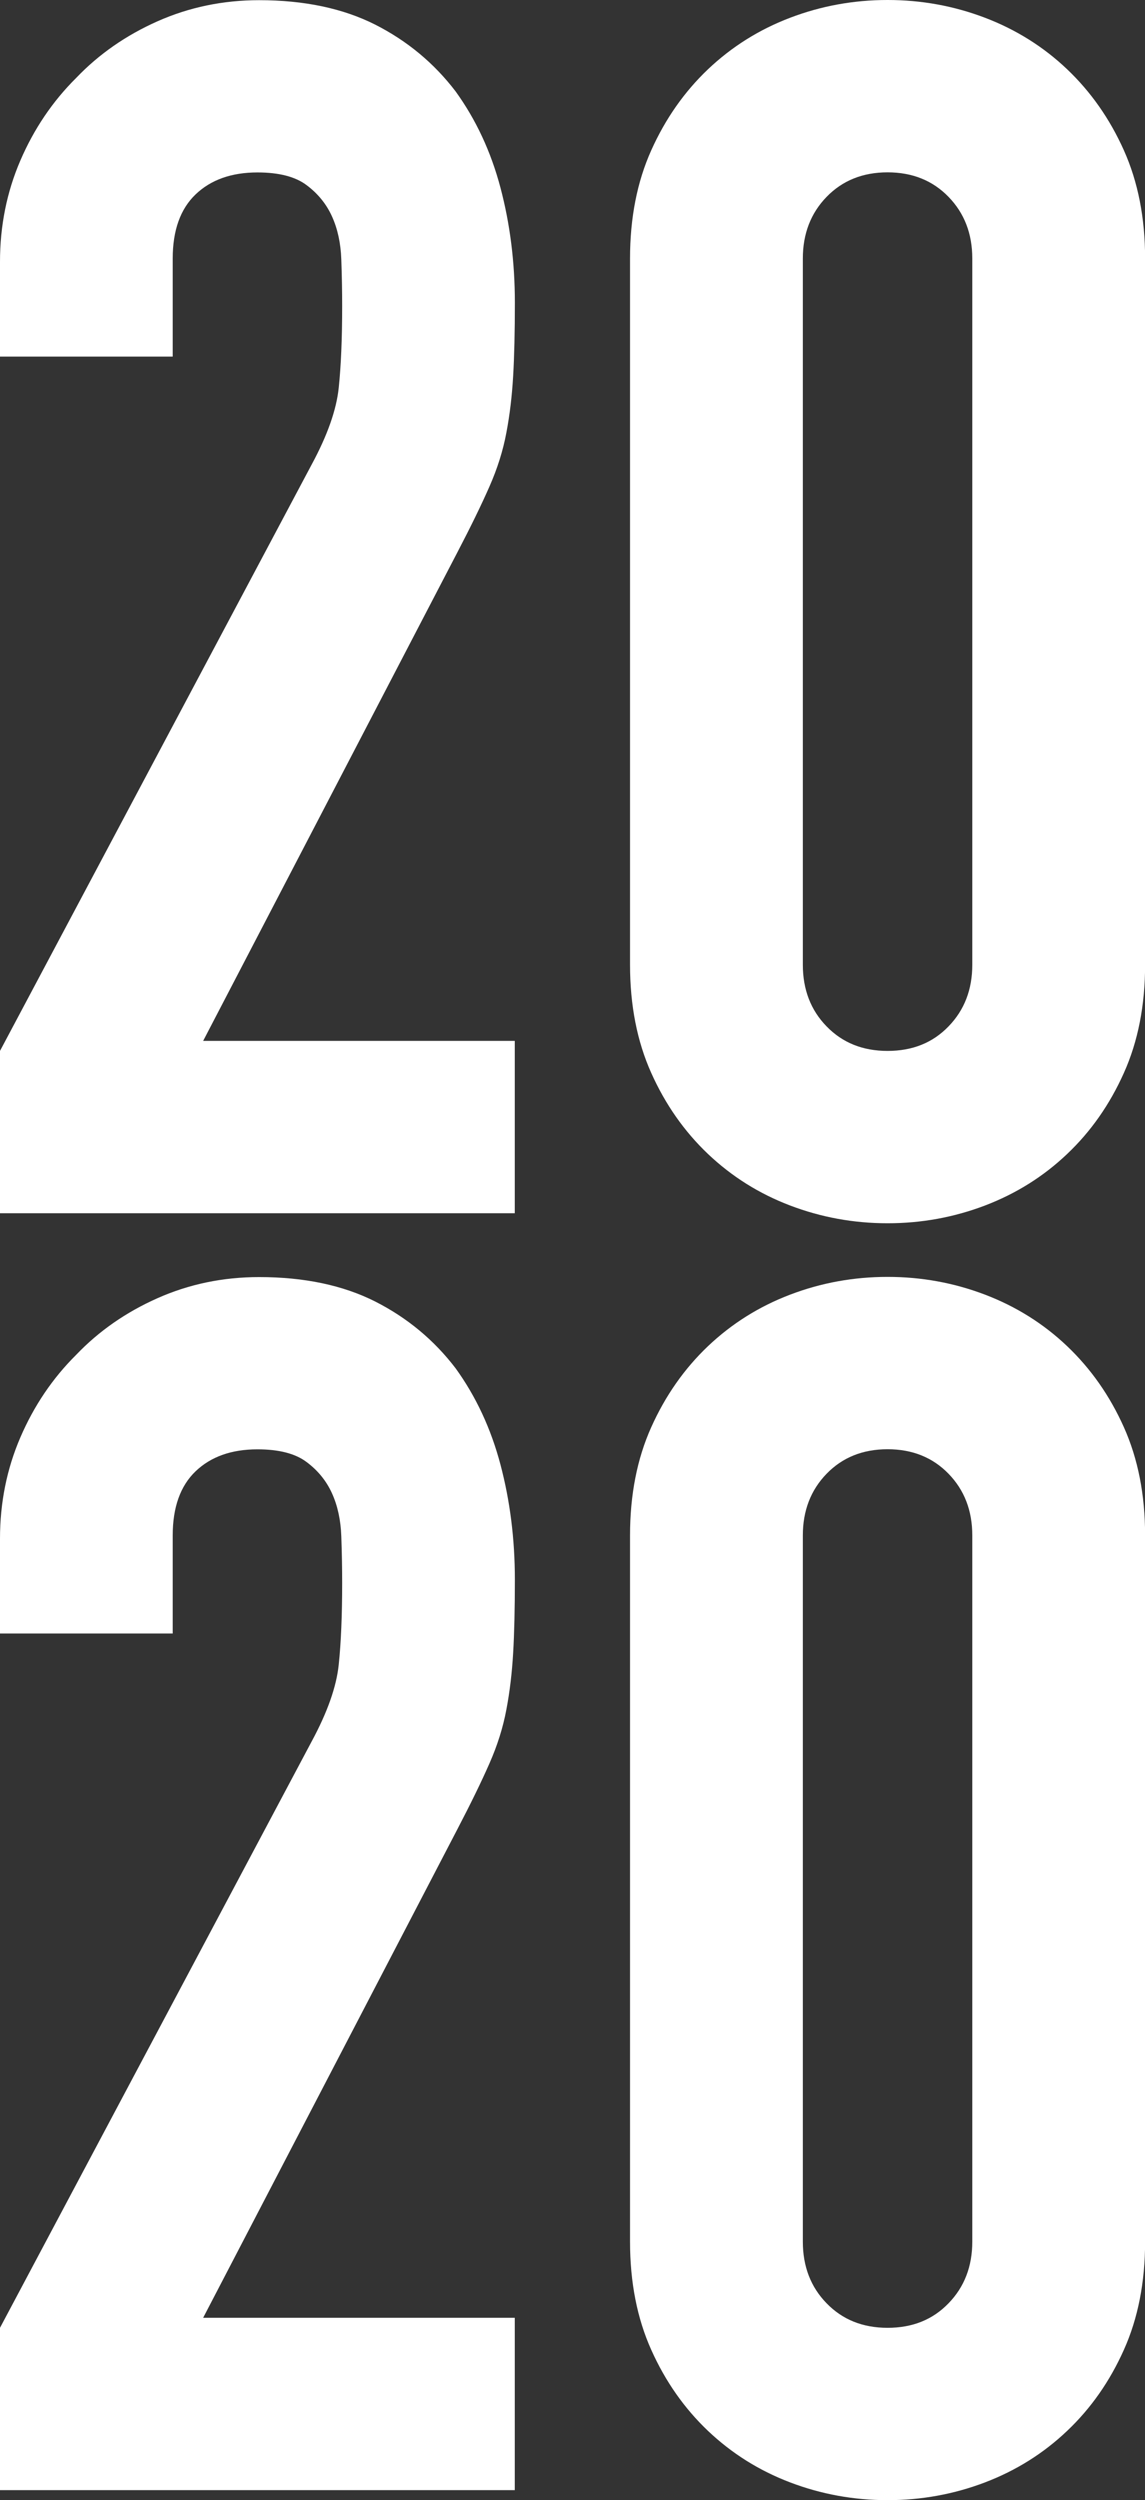
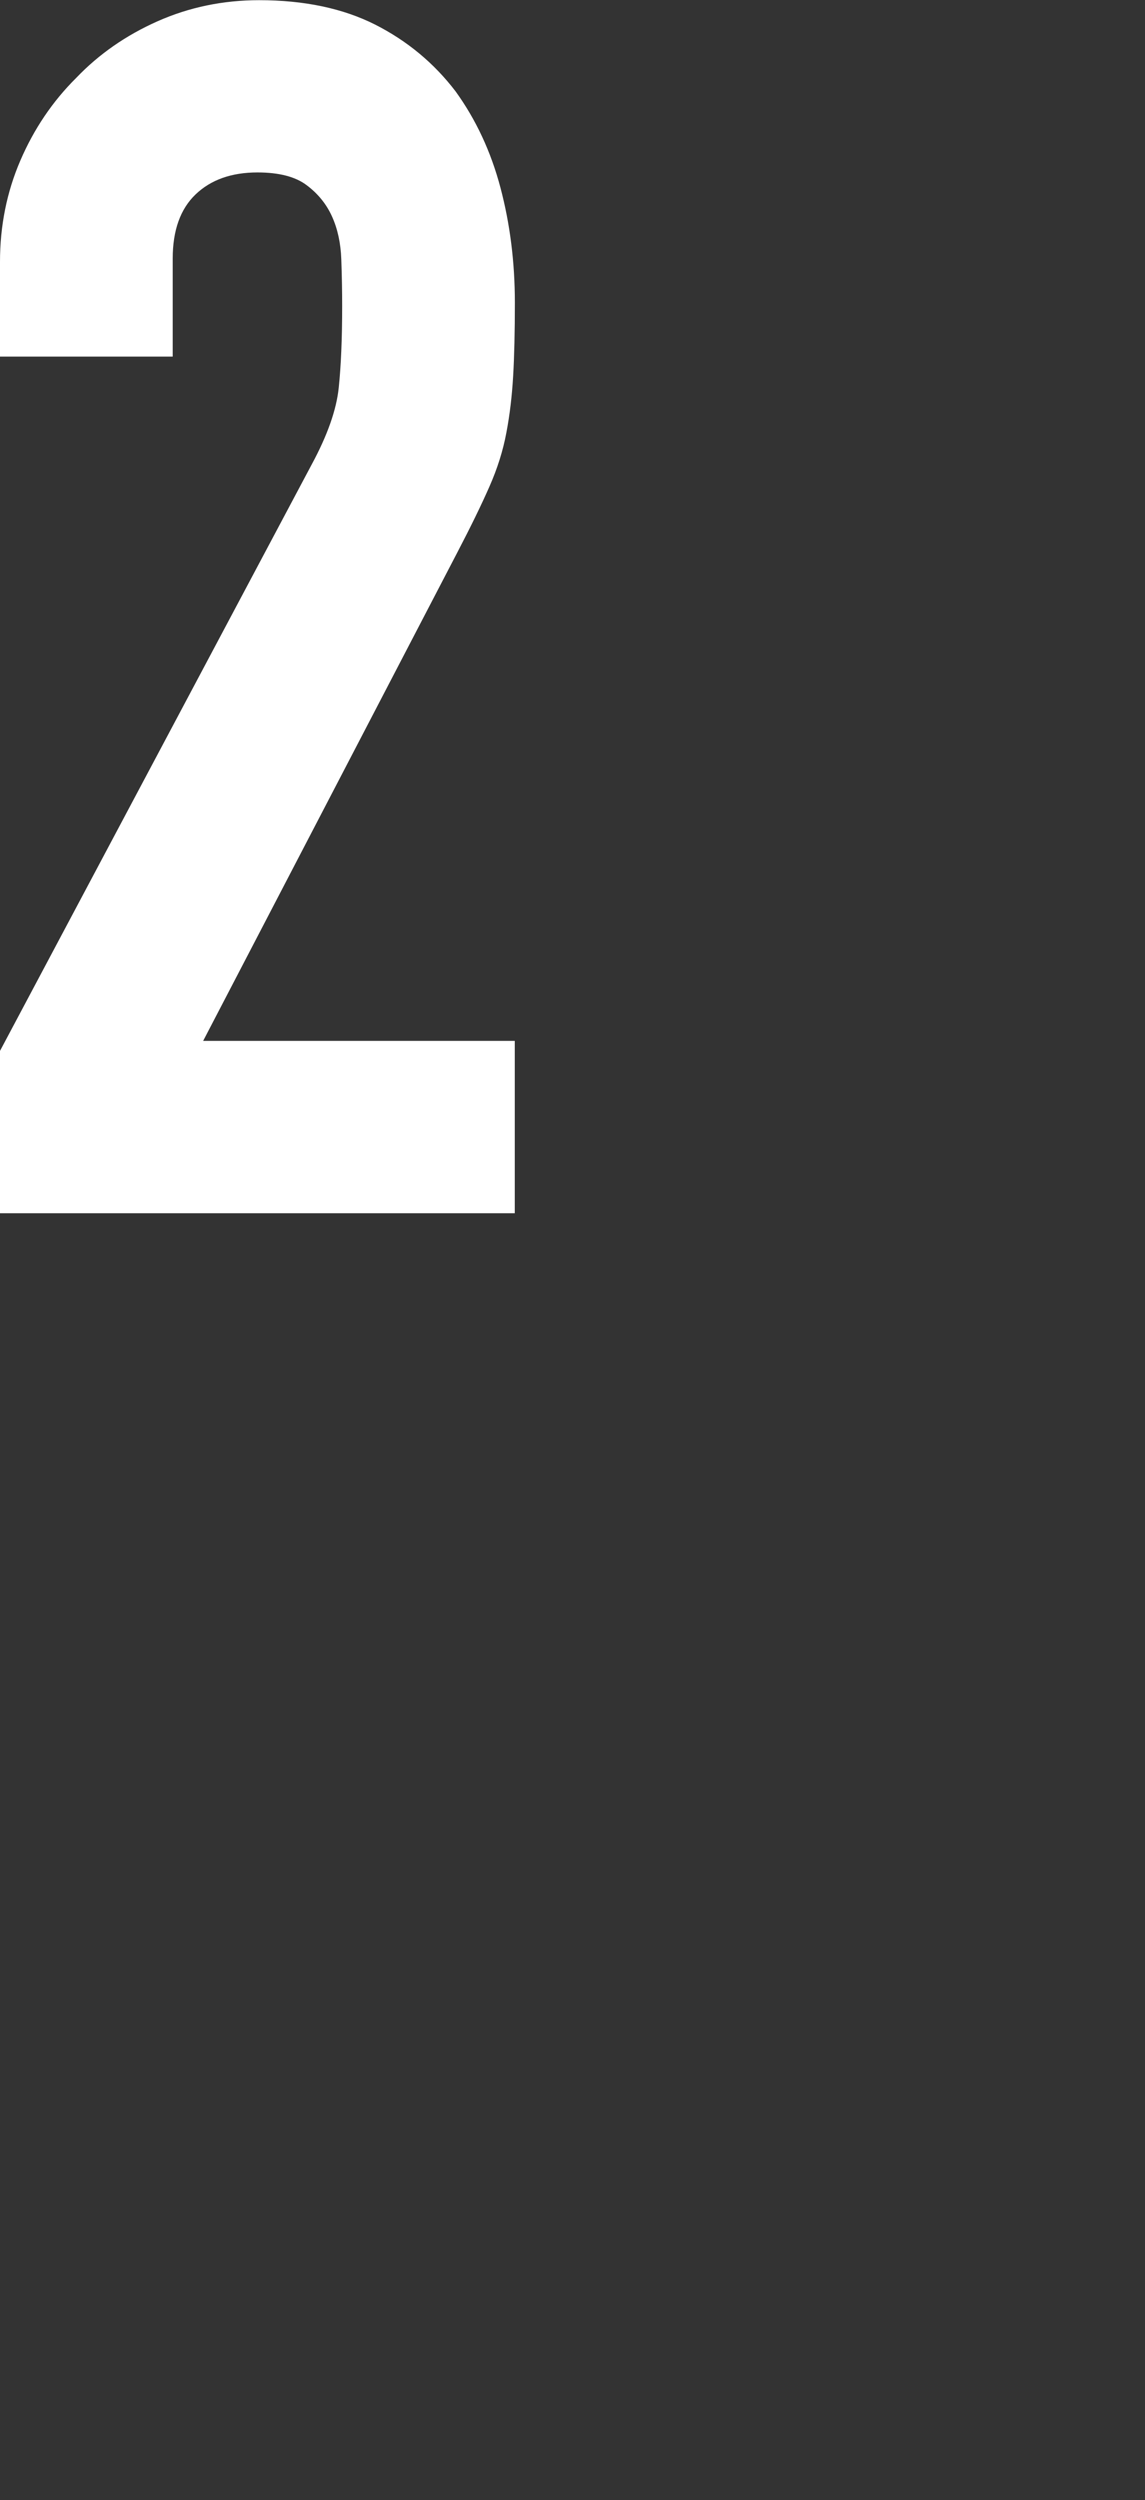
<svg xmlns="http://www.w3.org/2000/svg" id="_レイヤー_2" data-name="レイヤー 2" width="120" height="262" viewBox="0 0 120 262">
  <rect x="0" y="0" width="120" height="262" fill="#333333" stroke="none" />
  <defs>
    <style>
      .cls-1 {
        fill: #fff;
        stroke-width: 0px;
      }
    </style>
  </defs>
  <g id="_レイヤー_1-2" data-name="レイヤー 1">
    <g>
      <path class="cls-1" d="M0,127.13v-17l32.66-61.44c1.66-3.07,2.6-5.75,2.84-8.05.24-2.3.36-5.16.36-8.59,0-1.53-.03-3.16-.09-4.87-.06-1.71-.39-3.21-.98-4.51-.59-1.3-1.48-2.39-2.66-3.27-1.18-.89-2.9-1.33-5.15-1.33-2.72,0-4.88.77-6.48,2.3-1.6,1.53-2.4,3.78-2.4,6.73v10.27H0v-9.92c0-3.78.71-7.32,2.13-10.62,1.42-3.3,3.37-6.2,5.86-8.67,2.37-2.48,5.21-4.46,8.52-5.93,3.31-1.47,6.86-2.21,10.65-2.21,4.73,0,8.79.86,12.16,2.56,3.37,1.71,6.18,4.05,8.43,7,2.13,2.95,3.7,6.31,4.7,10.09,1,3.78,1.51,7.79,1.51,12.04,0,3.07-.06,5.64-.18,7.7-.12,2.07-.35,4.05-.71,5.93-.35,1.89-.95,3.78-1.78,5.66-.83,1.89-1.95,4.19-3.37,6.91l-26.63,51.17h32.66v18.06H0Z" />
-       <path class="cls-1" d="M66.03,27.09c0-4.25.74-8.03,2.22-11.33,1.48-3.3,3.46-6.13,5.95-8.5,2.49-2.36,5.35-4.16,8.61-5.4,3.25-1.24,6.66-1.86,10.21-1.86s6.95.62,10.21,1.86c3.25,1.24,6.13,3.04,8.61,5.4,2.48,2.36,4.47,5.19,5.95,8.5,1.48,3.31,2.22,7.08,2.22,11.33v74.01c0,4.25-.74,8.03-2.22,11.33-1.48,3.31-3.46,6.14-5.95,8.5-2.48,2.36-5.36,4.16-8.61,5.4-3.26,1.24-6.66,1.86-10.21,1.86s-6.95-.62-10.21-1.86c-3.26-1.24-6.12-3.04-8.61-5.4-2.48-2.36-4.47-5.19-5.95-8.5-1.48-3.3-2.22-7.08-2.22-11.33V27.09ZM84.14,101.1c0,2.6.83,4.76,2.49,6.46,1.66,1.71,3.78,2.57,6.39,2.57s4.73-.85,6.39-2.57c1.66-1.71,2.49-3.86,2.49-6.46V27.09c0-2.6-.83-4.75-2.49-6.46-1.66-1.71-3.79-2.57-6.39-2.57s-4.73.86-6.39,2.57c-1.66,1.71-2.49,3.87-2.49,6.46v74.01Z" />
-       <path class="cls-1" d="M0,260.94v-17l32.66-61.44c1.66-3.07,2.6-5.75,2.84-8.05.24-2.3.36-5.16.36-8.59,0-1.53-.03-3.16-.09-4.87-.06-1.71-.39-3.21-.98-4.51-.59-1.3-1.48-2.39-2.66-3.27-1.18-.89-2.9-1.33-5.15-1.33-2.72,0-4.88.77-6.48,2.3-1.6,1.53-2.4,3.78-2.4,6.73v10.27H0v-9.92c0-3.78.71-7.32,2.13-10.62,1.42-3.3,3.37-6.2,5.86-8.67,2.37-2.48,5.21-4.46,8.52-5.93,3.31-1.47,6.86-2.21,10.65-2.21,4.73,0,8.79.86,12.16,2.56,3.37,1.71,6.18,4.05,8.43,7,2.13,2.95,3.7,6.31,4.7,10.09,1,3.78,1.51,7.79,1.51,12.04,0,3.07-.06,5.64-.18,7.7-.12,2.07-.35,4.05-.71,5.93-.35,1.89-.95,3.78-1.78,5.66-.83,1.89-1.95,4.19-3.37,6.91l-26.63,51.17h32.66v18.06H0Z" />
-       <path class="cls-1" d="M66.03,160.9c0-4.25.74-8.03,2.22-11.33,1.48-3.3,3.46-6.13,5.95-8.5,2.49-2.36,5.35-4.16,8.61-5.4,3.25-1.24,6.66-1.86,10.21-1.86s6.95.62,10.21,1.86c3.25,1.24,6.13,3.04,8.61,5.4,2.48,2.36,4.47,5.19,5.95,8.5,1.48,3.31,2.22,7.08,2.22,11.33v74.01c0,4.25-.74,8.03-2.22,11.33-1.48,3.31-3.46,6.14-5.95,8.5-2.48,2.36-5.36,4.16-8.61,5.4-3.26,1.24-6.66,1.86-10.21,1.86s-6.95-.62-10.21-1.86c-3.26-1.24-6.12-3.04-8.61-5.4-2.48-2.36-4.47-5.19-5.95-8.5-1.48-3.3-2.22-7.08-2.22-11.33v-74.01ZM84.14,234.91c0,2.6.83,4.76,2.49,6.46,1.66,1.71,3.78,2.57,6.39,2.57s4.73-.85,6.39-2.57c1.66-1.71,2.49-3.86,2.49-6.46v-74.01c0-2.6-.83-4.75-2.49-6.46-1.66-1.71-3.79-2.57-6.39-2.57s-4.73.86-6.39,2.57c-1.66,1.71-2.49,3.87-2.49,6.46v74.01Z" />
    </g>
  </g>
</svg>